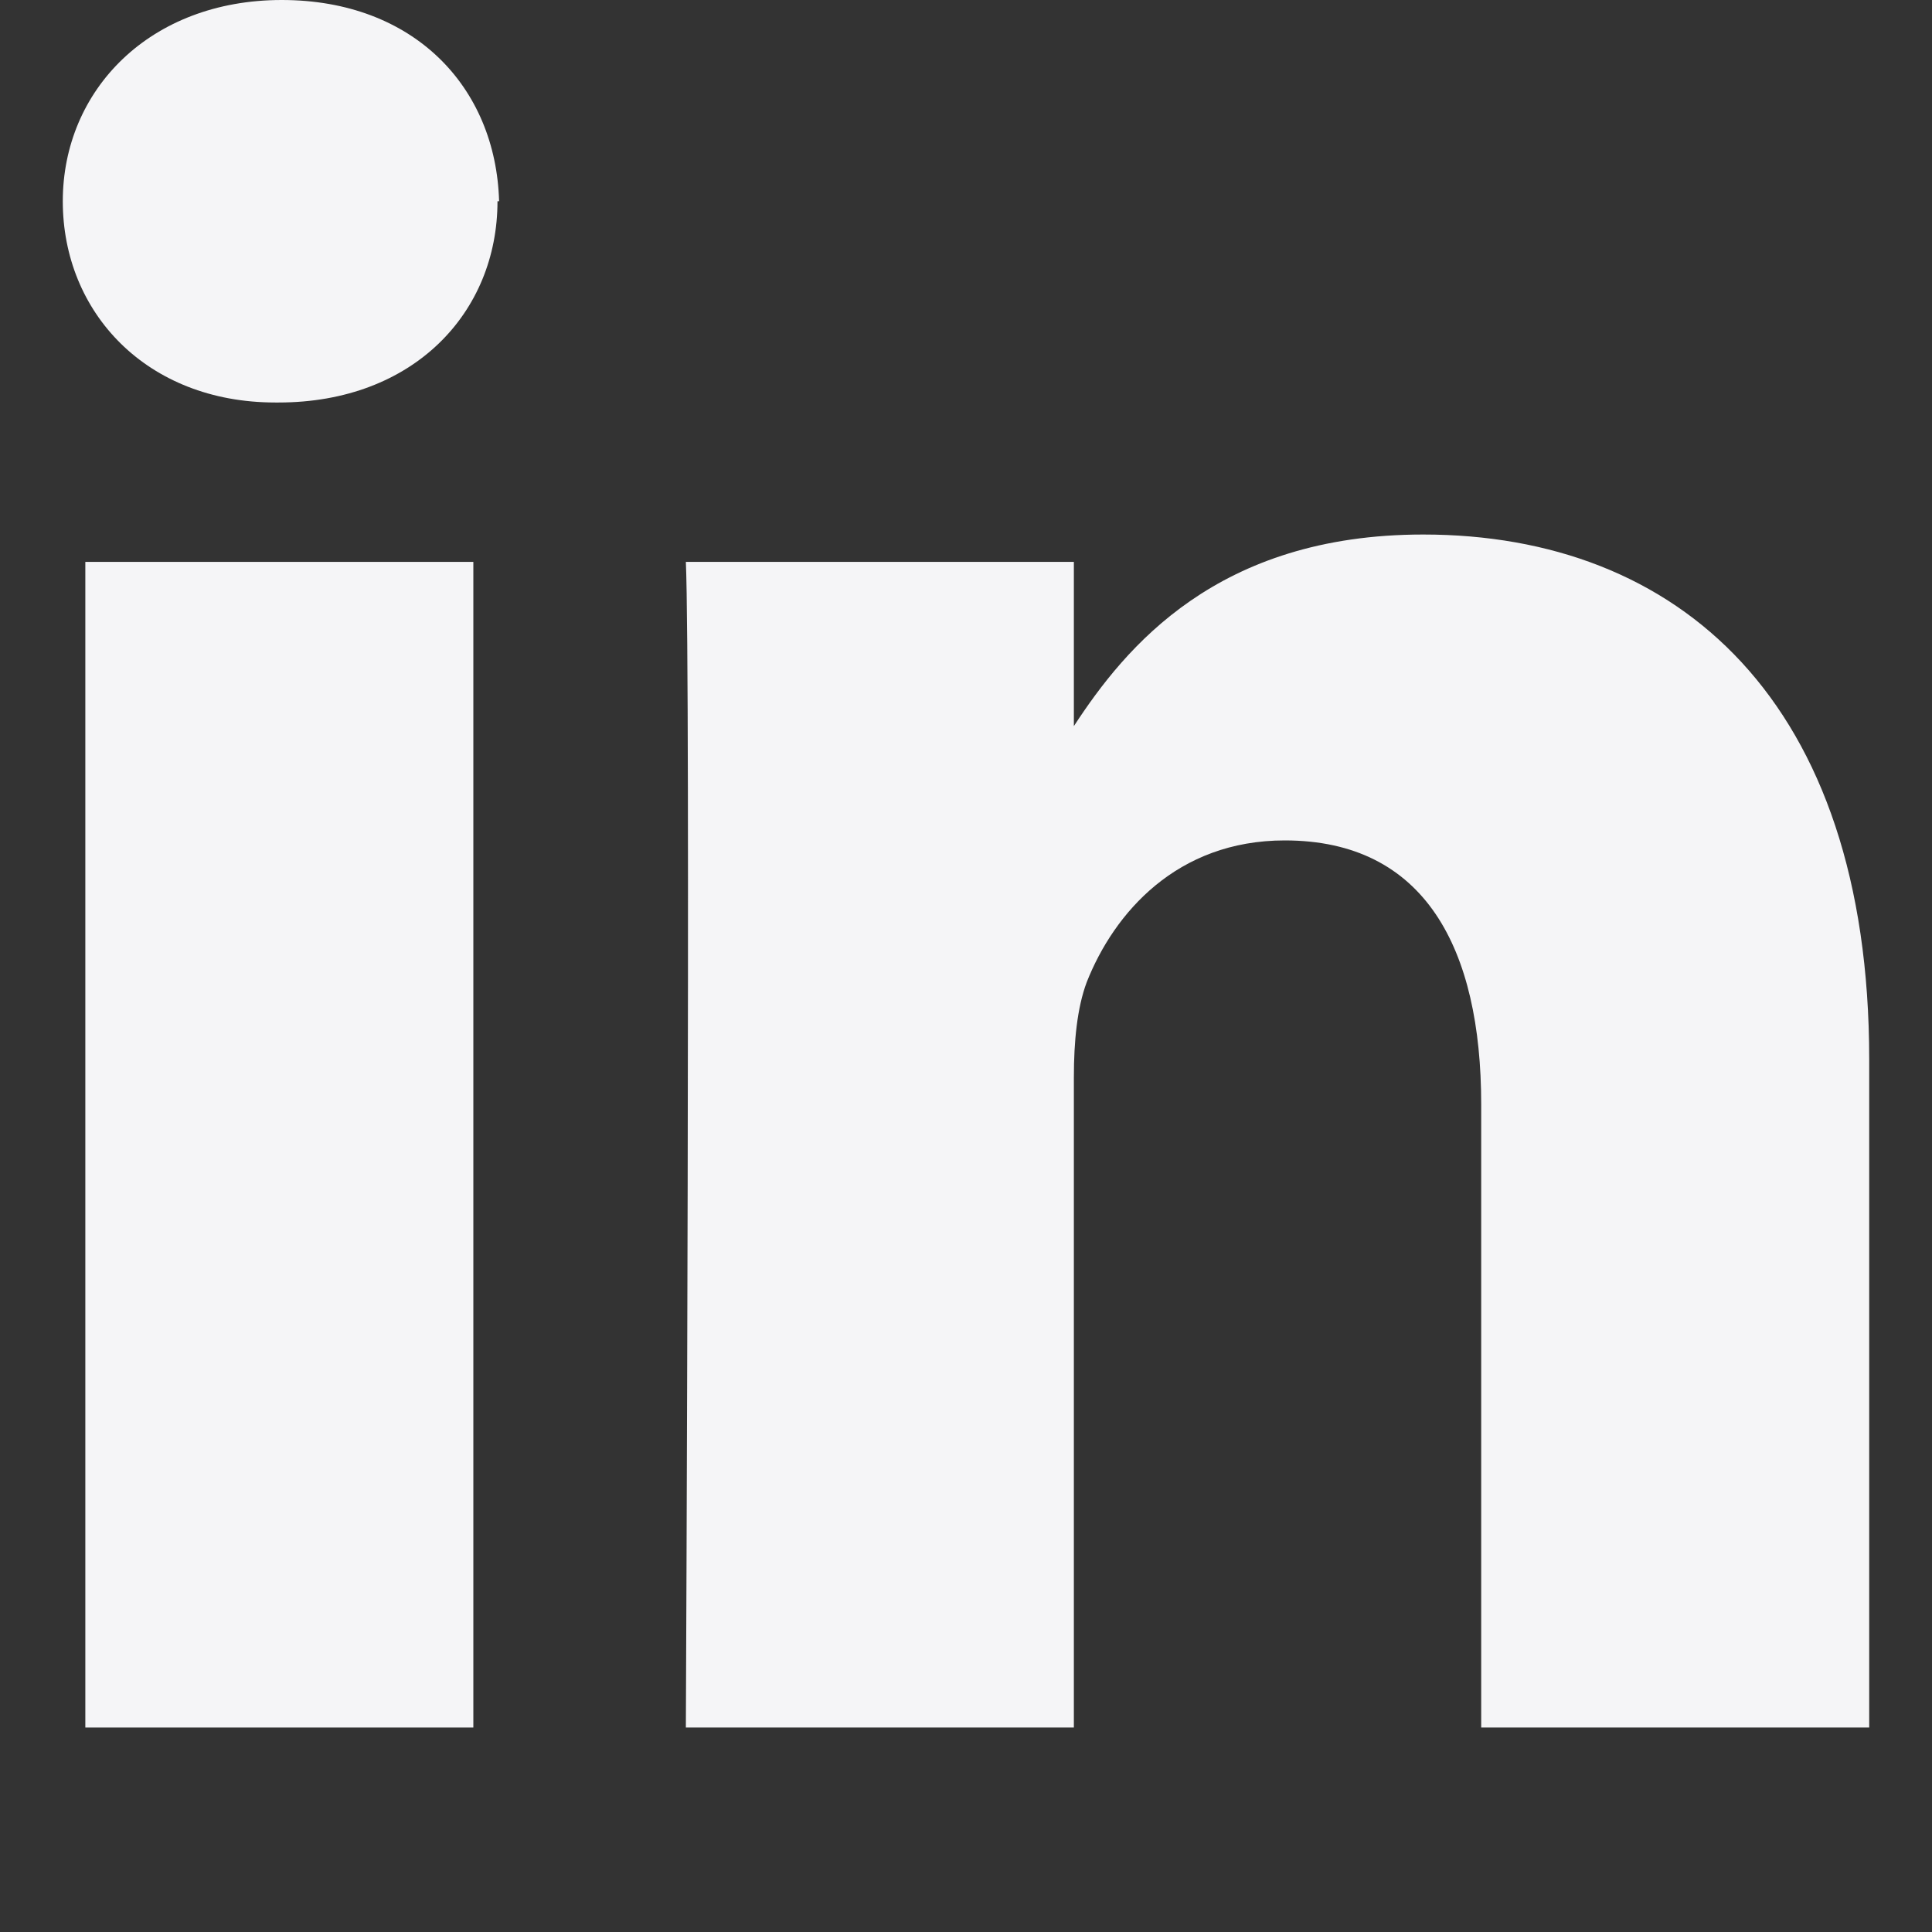
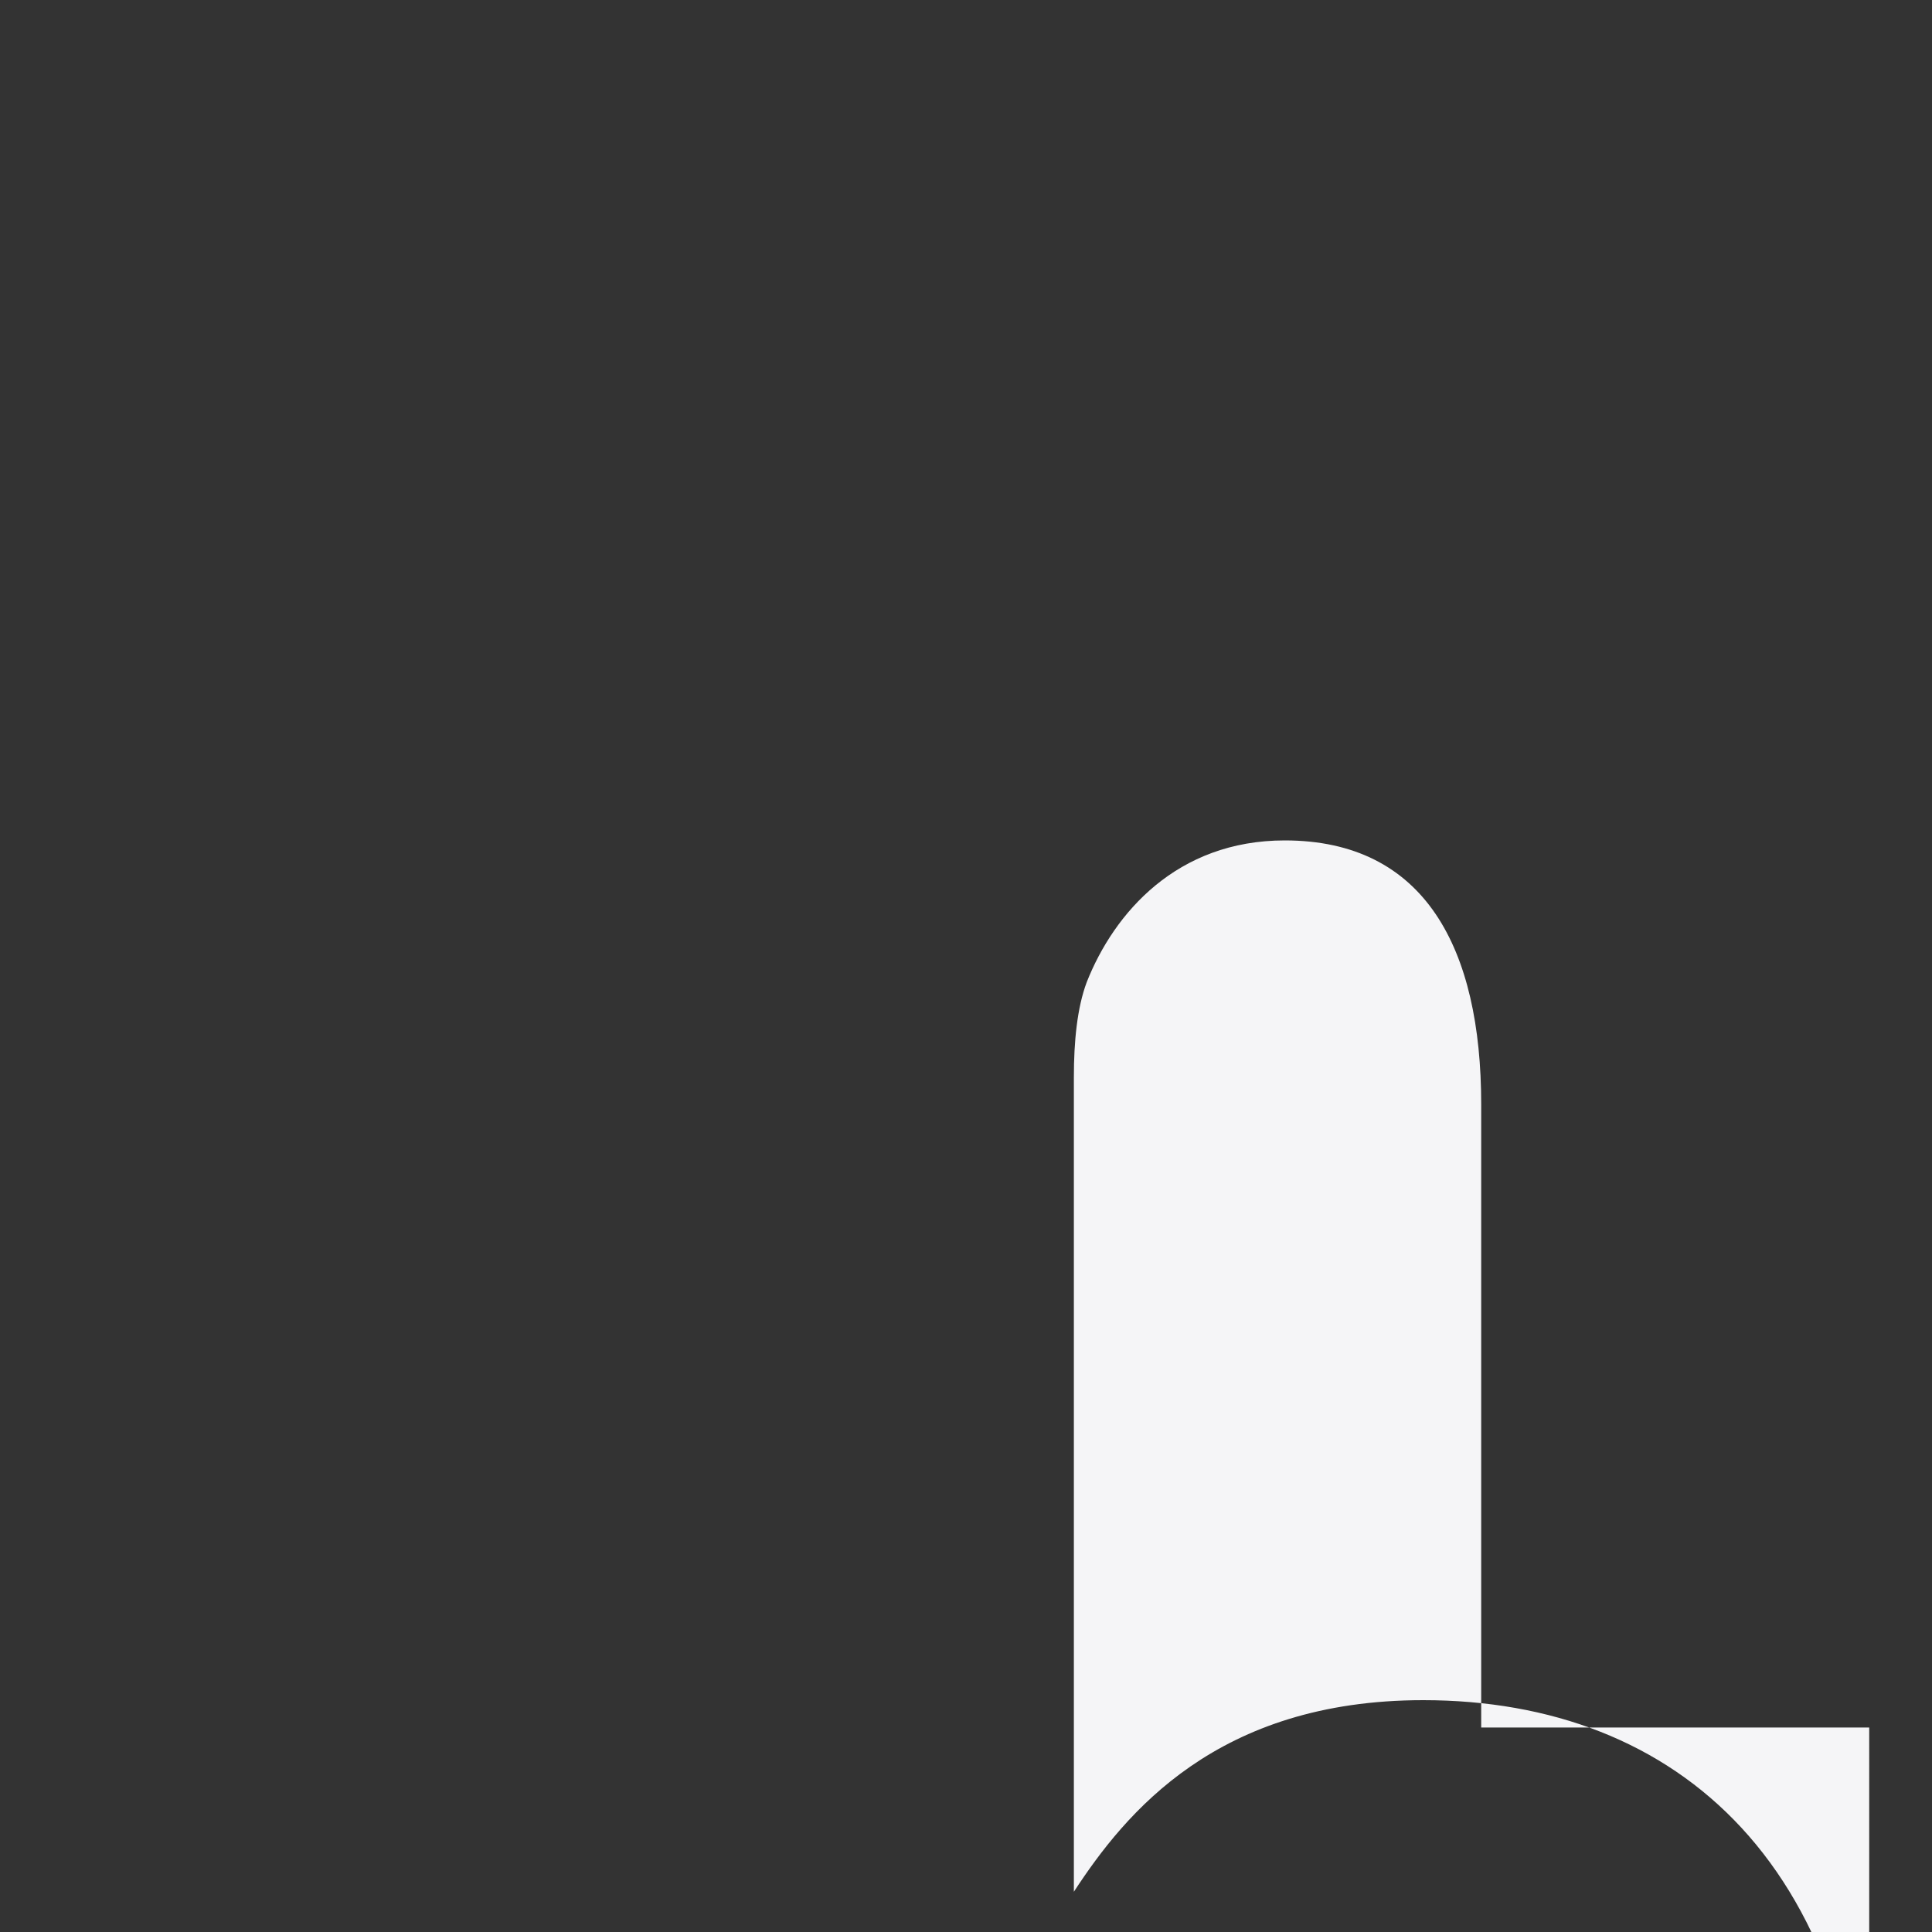
<svg xmlns="http://www.w3.org/2000/svg" id="Layer_1" data-name="Layer 1" viewBox="0 0 12 12">
  <rect x="0" y="0" width="12" height="12" fill="#333333" stroke="none" />
  <defs>
    <style>
      .cls-1 {
        fill: #f5f5f7;
      }
    </style>
  </defs>
-   <rect class="cls-1" x=".53" y="3.49" width="2.41" height="7.24" />
-   <path class="cls-1" d="M11.61,10.73h-2.41v-3.87c0-.97-.35-1.64-1.22-1.64-.67,0-1.06,.45-1.23,.88-.06,.16-.08,.37-.08,.59v4.04h-2.41s.03-6.56,0-7.24h2.41v1.02c.32-.49,.89-1.19,2.17-1.19,1.58,0,2.77,1.03,2.77,3.26v4.15Z" />
-   <path class="cls-1" d="M3.09,1.25c0,.69-.52,1.25-1.36,1.25h-.02C.91,2.5,.39,1.94,.39,1.25S.93,0,1.75,0c.82,0,1.33,.54,1.35,1.25" />
+   <path class="cls-1" d="M11.61,10.73h-2.41v-3.87c0-.97-.35-1.64-1.22-1.64-.67,0-1.06,.45-1.23,.88-.06,.16-.08,.37-.08,.59v4.04h-2.41h2.41v1.02c.32-.49,.89-1.19,2.17-1.19,1.58,0,2.77,1.03,2.77,3.26v4.15Z" />
</svg>